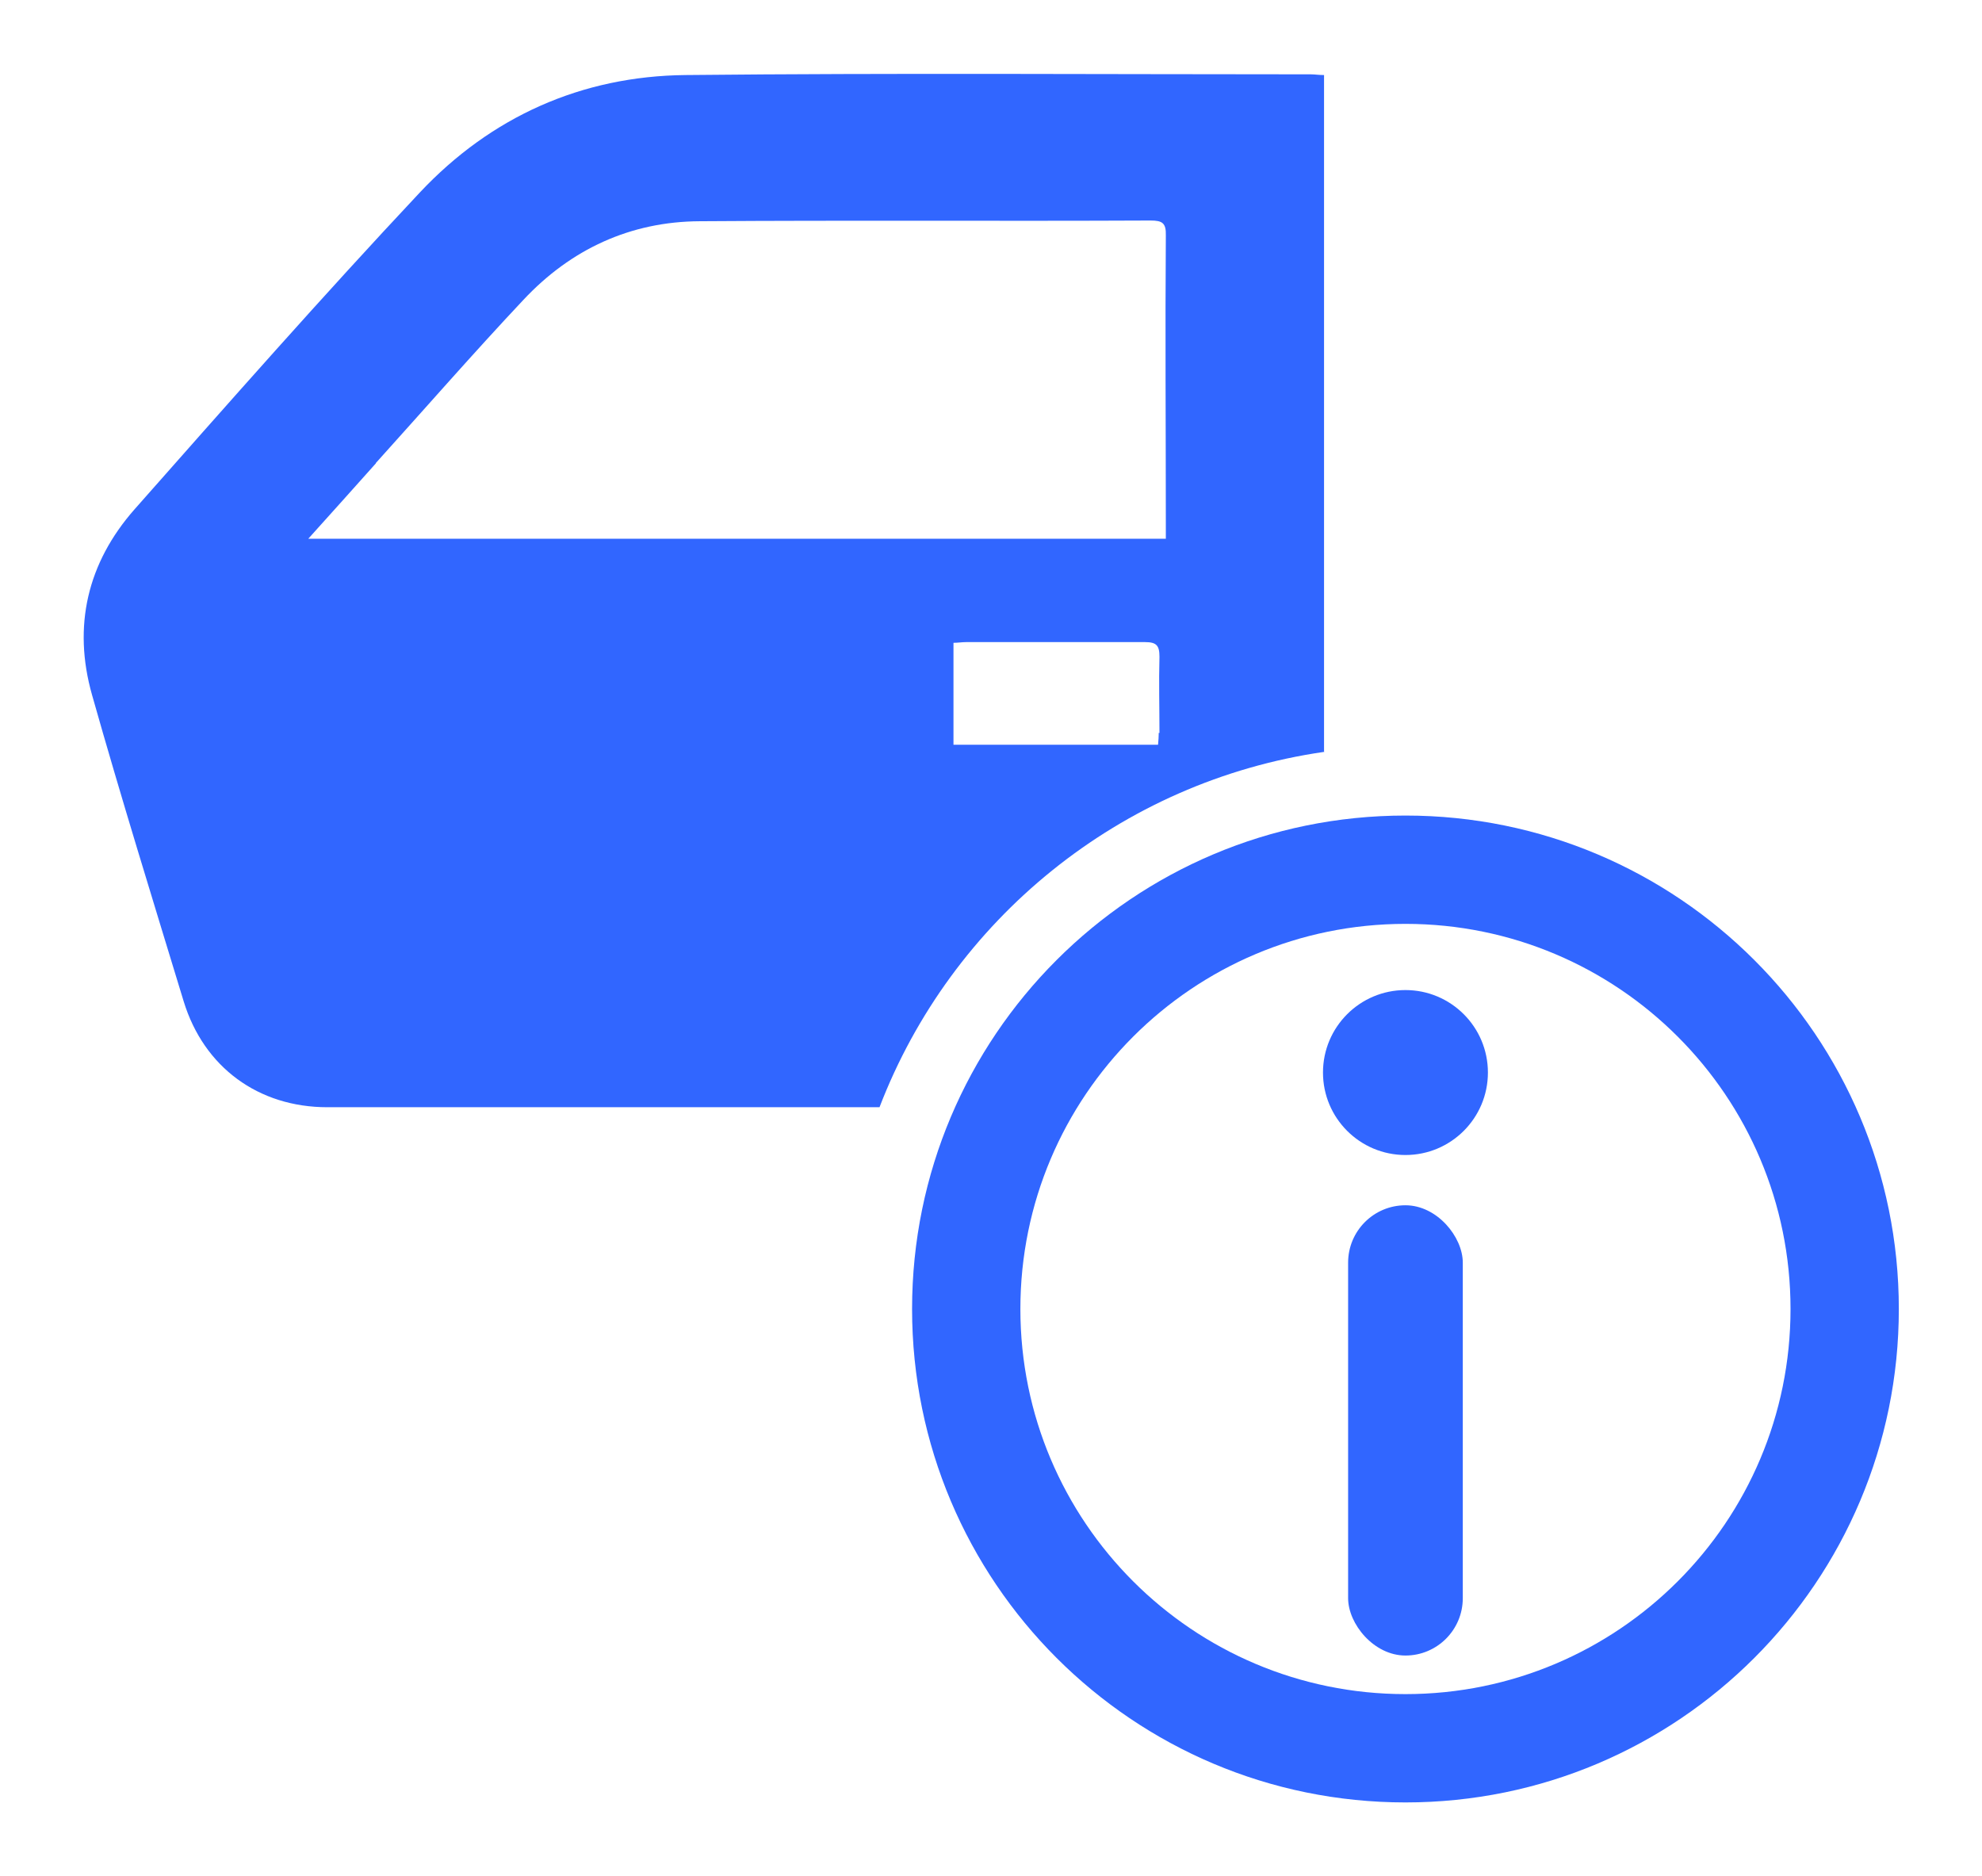
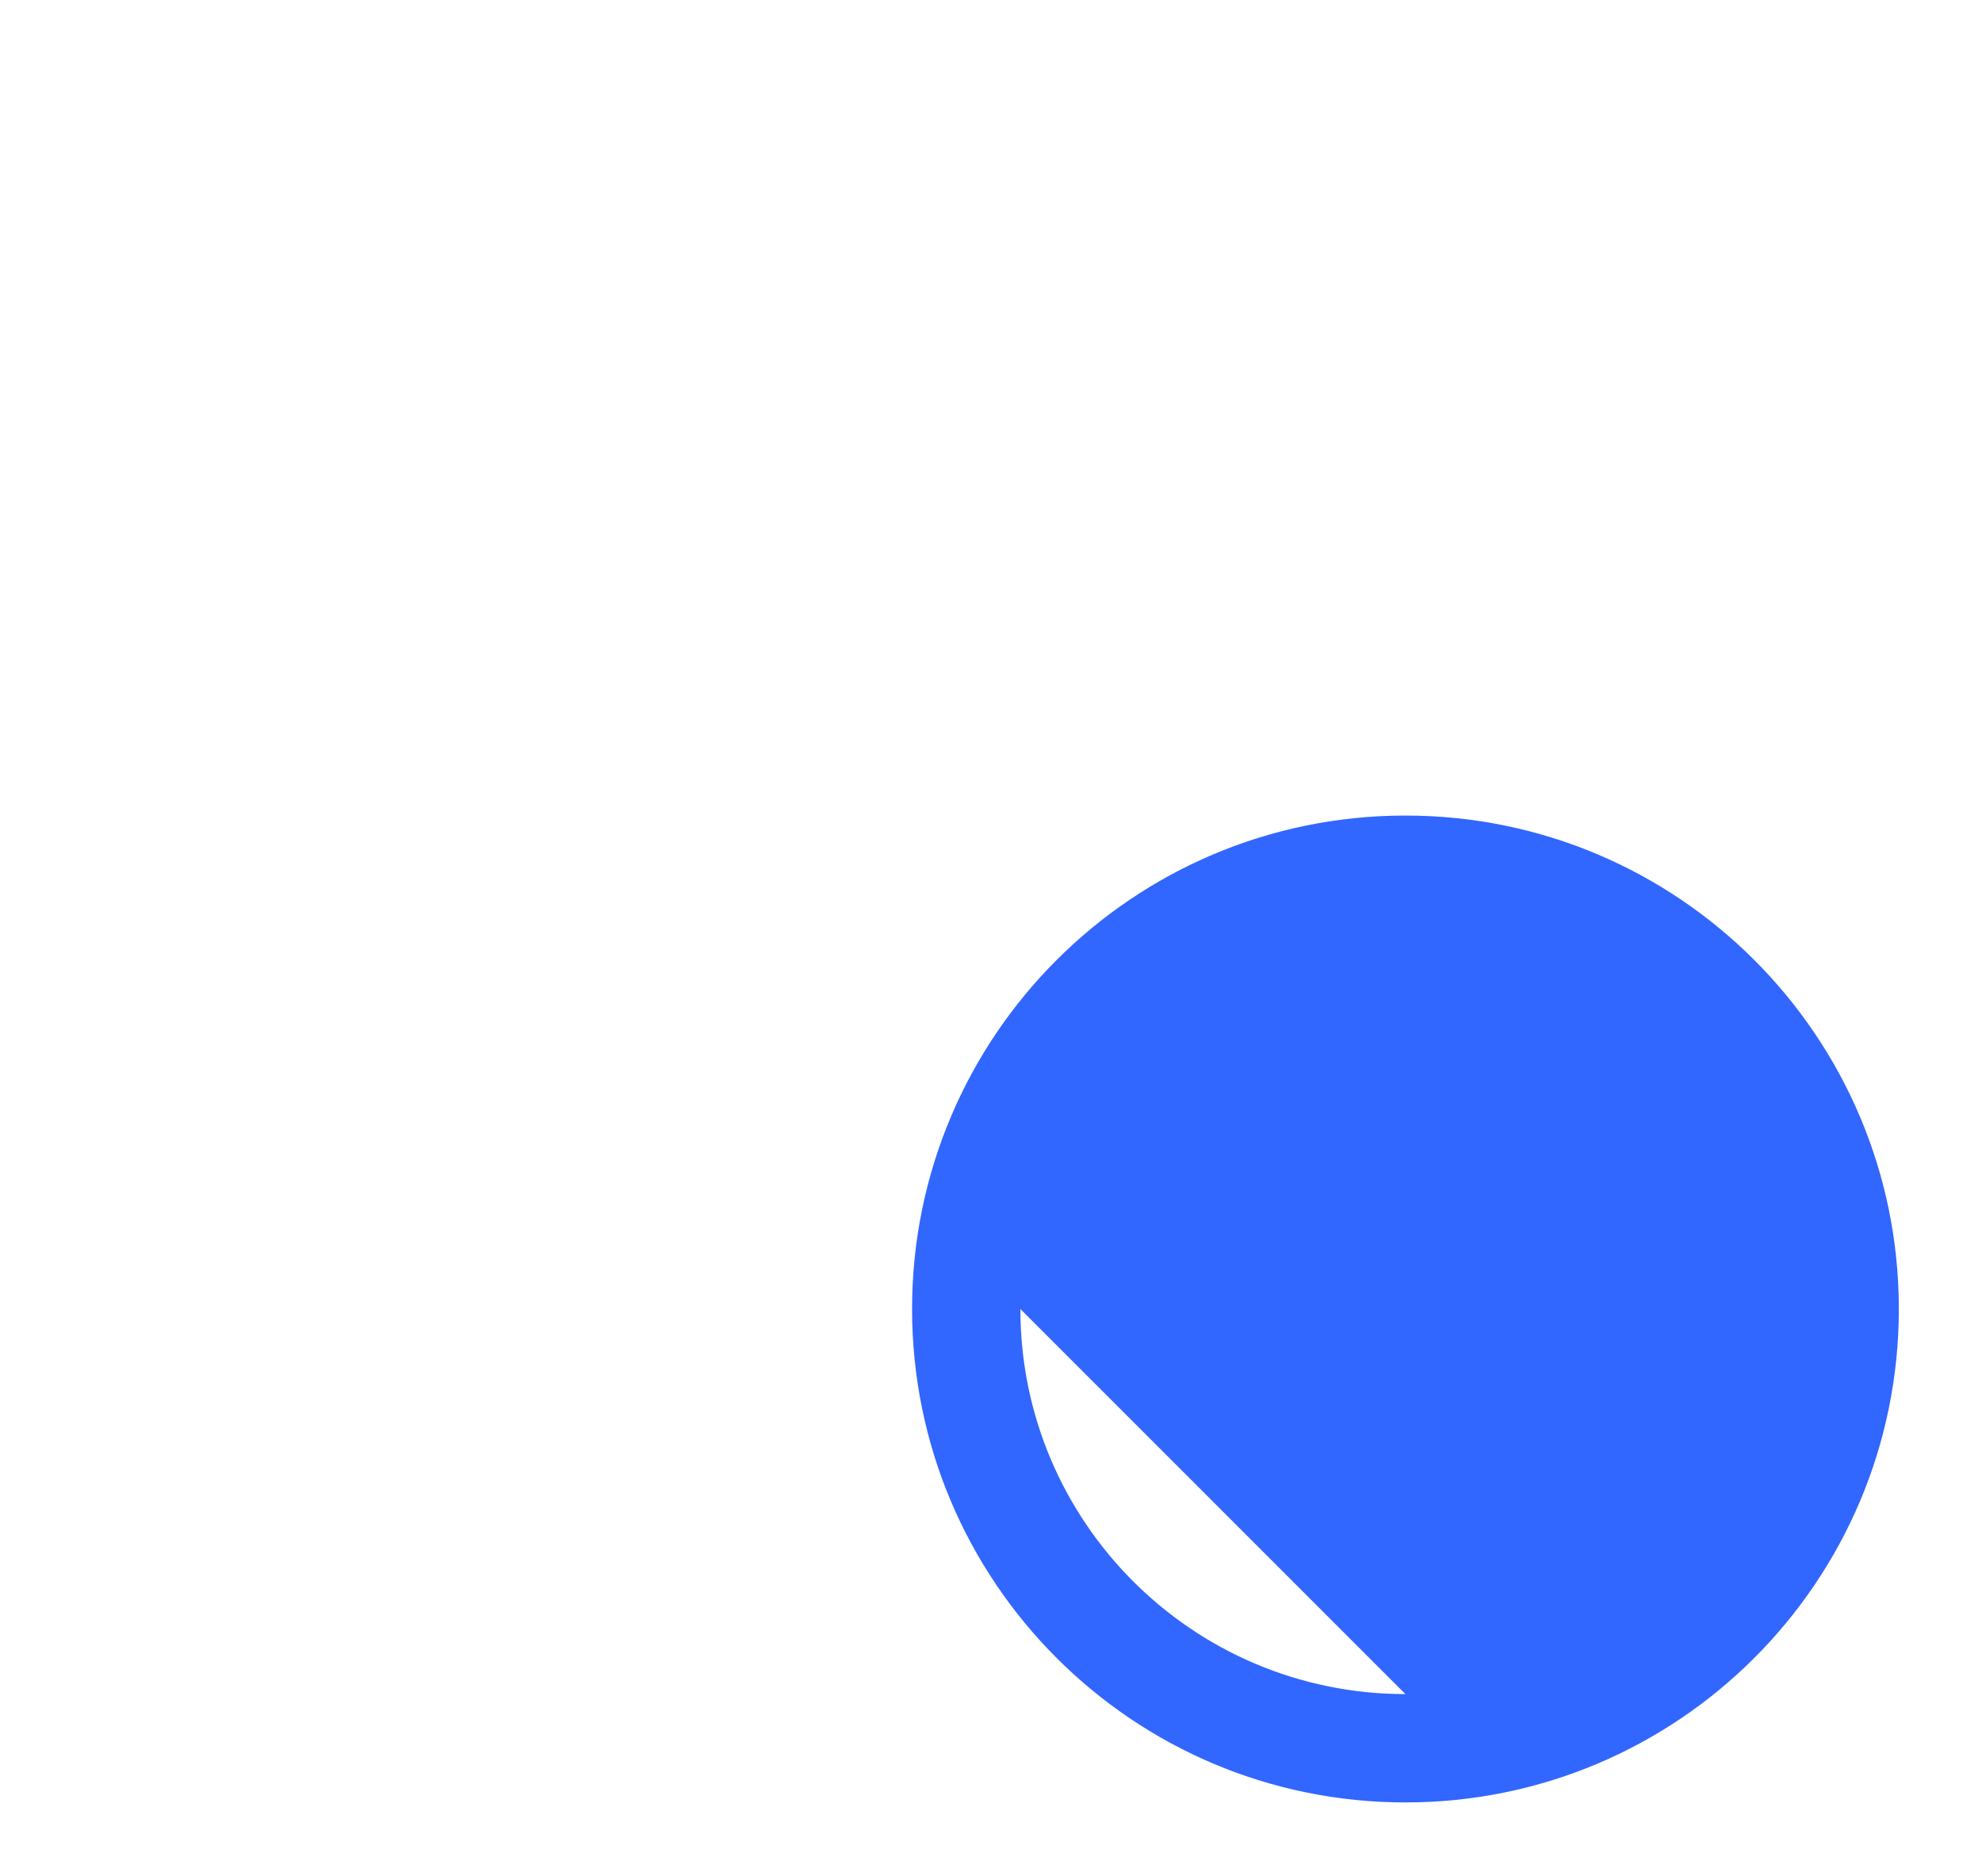
<svg xmlns="http://www.w3.org/2000/svg" id="Layer_1" data-name="Layer 1" viewBox="0 0 56 53">
  <defs>
    <style>
      .cls-1 {
        fill: #3166ff;
        stroke-width: 0px;
      }
    </style>
  </defs>
-   <path class="cls-1" d="M37.41,21.23c0-6.23,0-12.45,0-18.68v-.43c-.15,0-.26-.02-.37-.02-5.89,0-11.78-.04-17.67.02-2.94.03-5.5,1.18-7.51,3.32-2.75,2.93-5.4,5.94-8.06,8.95-1.33,1.51-1.75,3.3-1.2,5.24.82,2.9,1.71,5.77,2.59,8.66.57,1.86,2.11,2.99,4.06,2.99,5.2,0,10.4,0,15.6,0,2.03-5.29,6.8-9.21,12.57-10.04ZM32.74,20.7c0,.11-.01.22-.02.34h-5.78v-2.88c.12,0,.24-.02.36-.02,1.68,0,3.37,0,5.05,0,.32,0,.41.09.41.41-.02.72,0,1.44,0,2.16ZM10.62,13.08c1.39-1.54,2.75-3.1,4.17-4.61,1.34-1.43,3.02-2.21,4.98-2.22,4.25-.03,8.49,0,12.74-.02.33,0,.44.07.43.42-.02,2.72,0,5.44,0,8.16v.41H8.71c.68-.75,1.29-1.44,1.91-2.13Z" />
-   <path class="cls-1" d="M39.71,23.04c-7.7,0-13.94,6.24-13.94,13.94s6.24,13.94,13.94,13.94,13.94-6.24,13.94-13.94-6.24-13.94-13.94-13.94ZM39.71,47.86c-6.01,0-10.88-4.87-10.88-10.88s4.87-10.88,10.88-10.88,10.88,4.87,10.88,10.88-4.87,10.88-10.88,10.88Z" />
+   <path class="cls-1" d="M39.71,23.04c-7.7,0-13.94,6.24-13.94,13.94s6.24,13.94,13.94,13.94,13.94-6.24,13.94-13.94-6.24-13.94-13.94-13.94ZM39.71,47.86c-6.01,0-10.88-4.87-10.88-10.88Z" />
  <g>
    <circle class="cls-1" cx="39.71" cy="30.3" r="2.33" />
    <rect class="cls-1" x="38.09" y="34.05" width="3.24" height="12.72" rx="1.62" ry="1.62" />
  </g>
</svg>